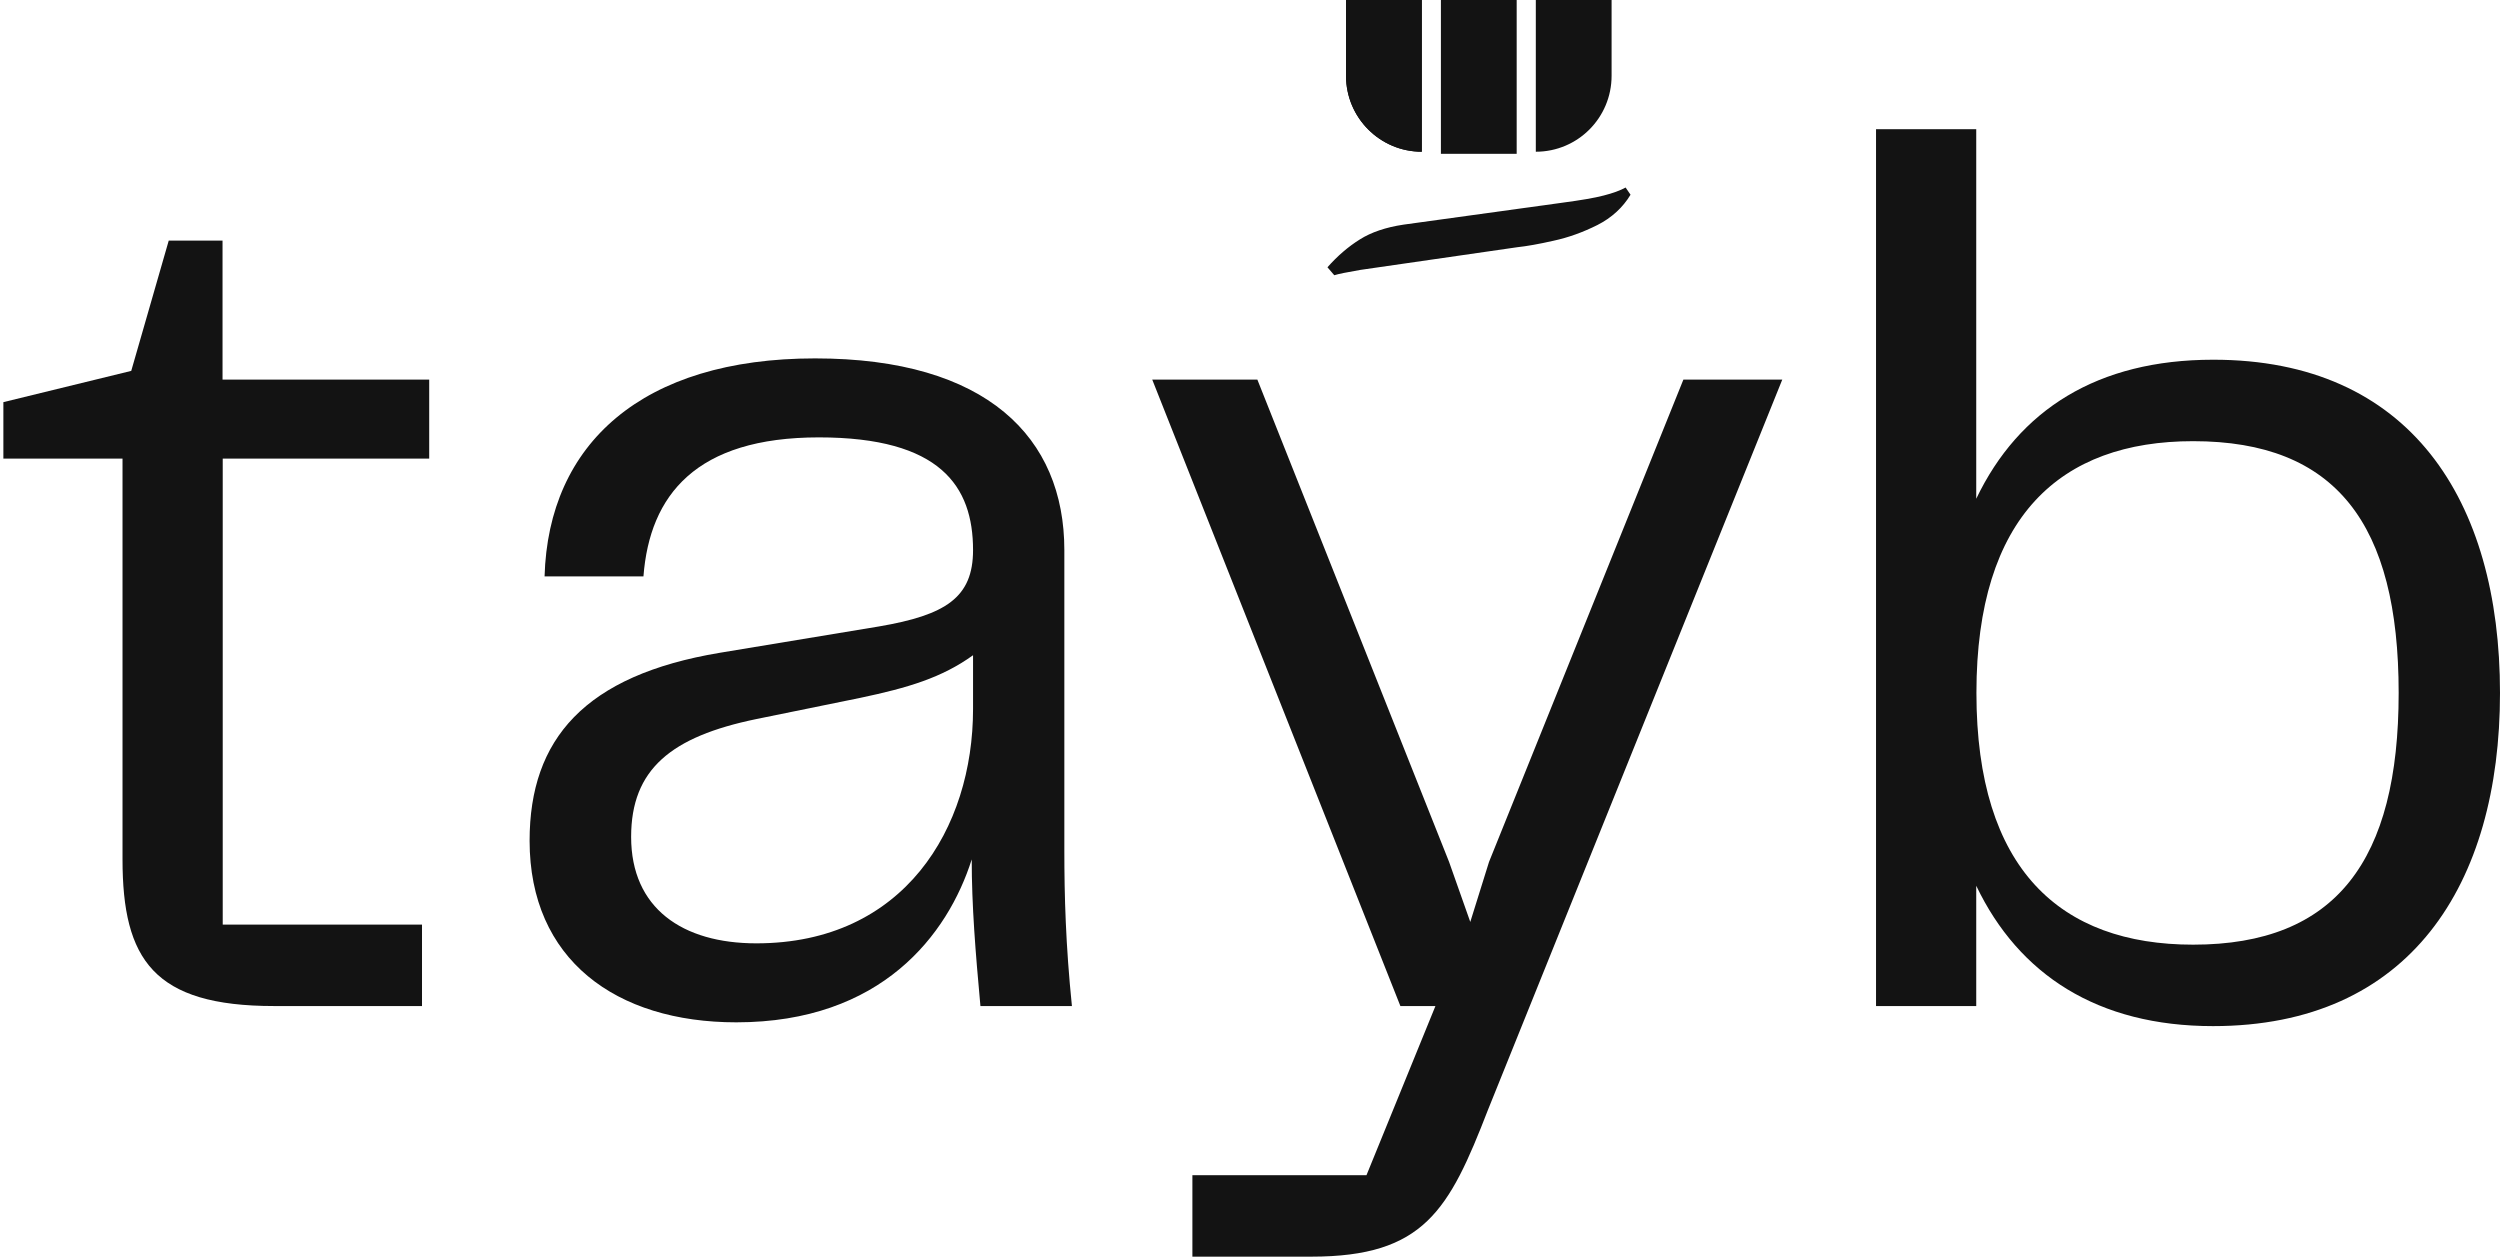
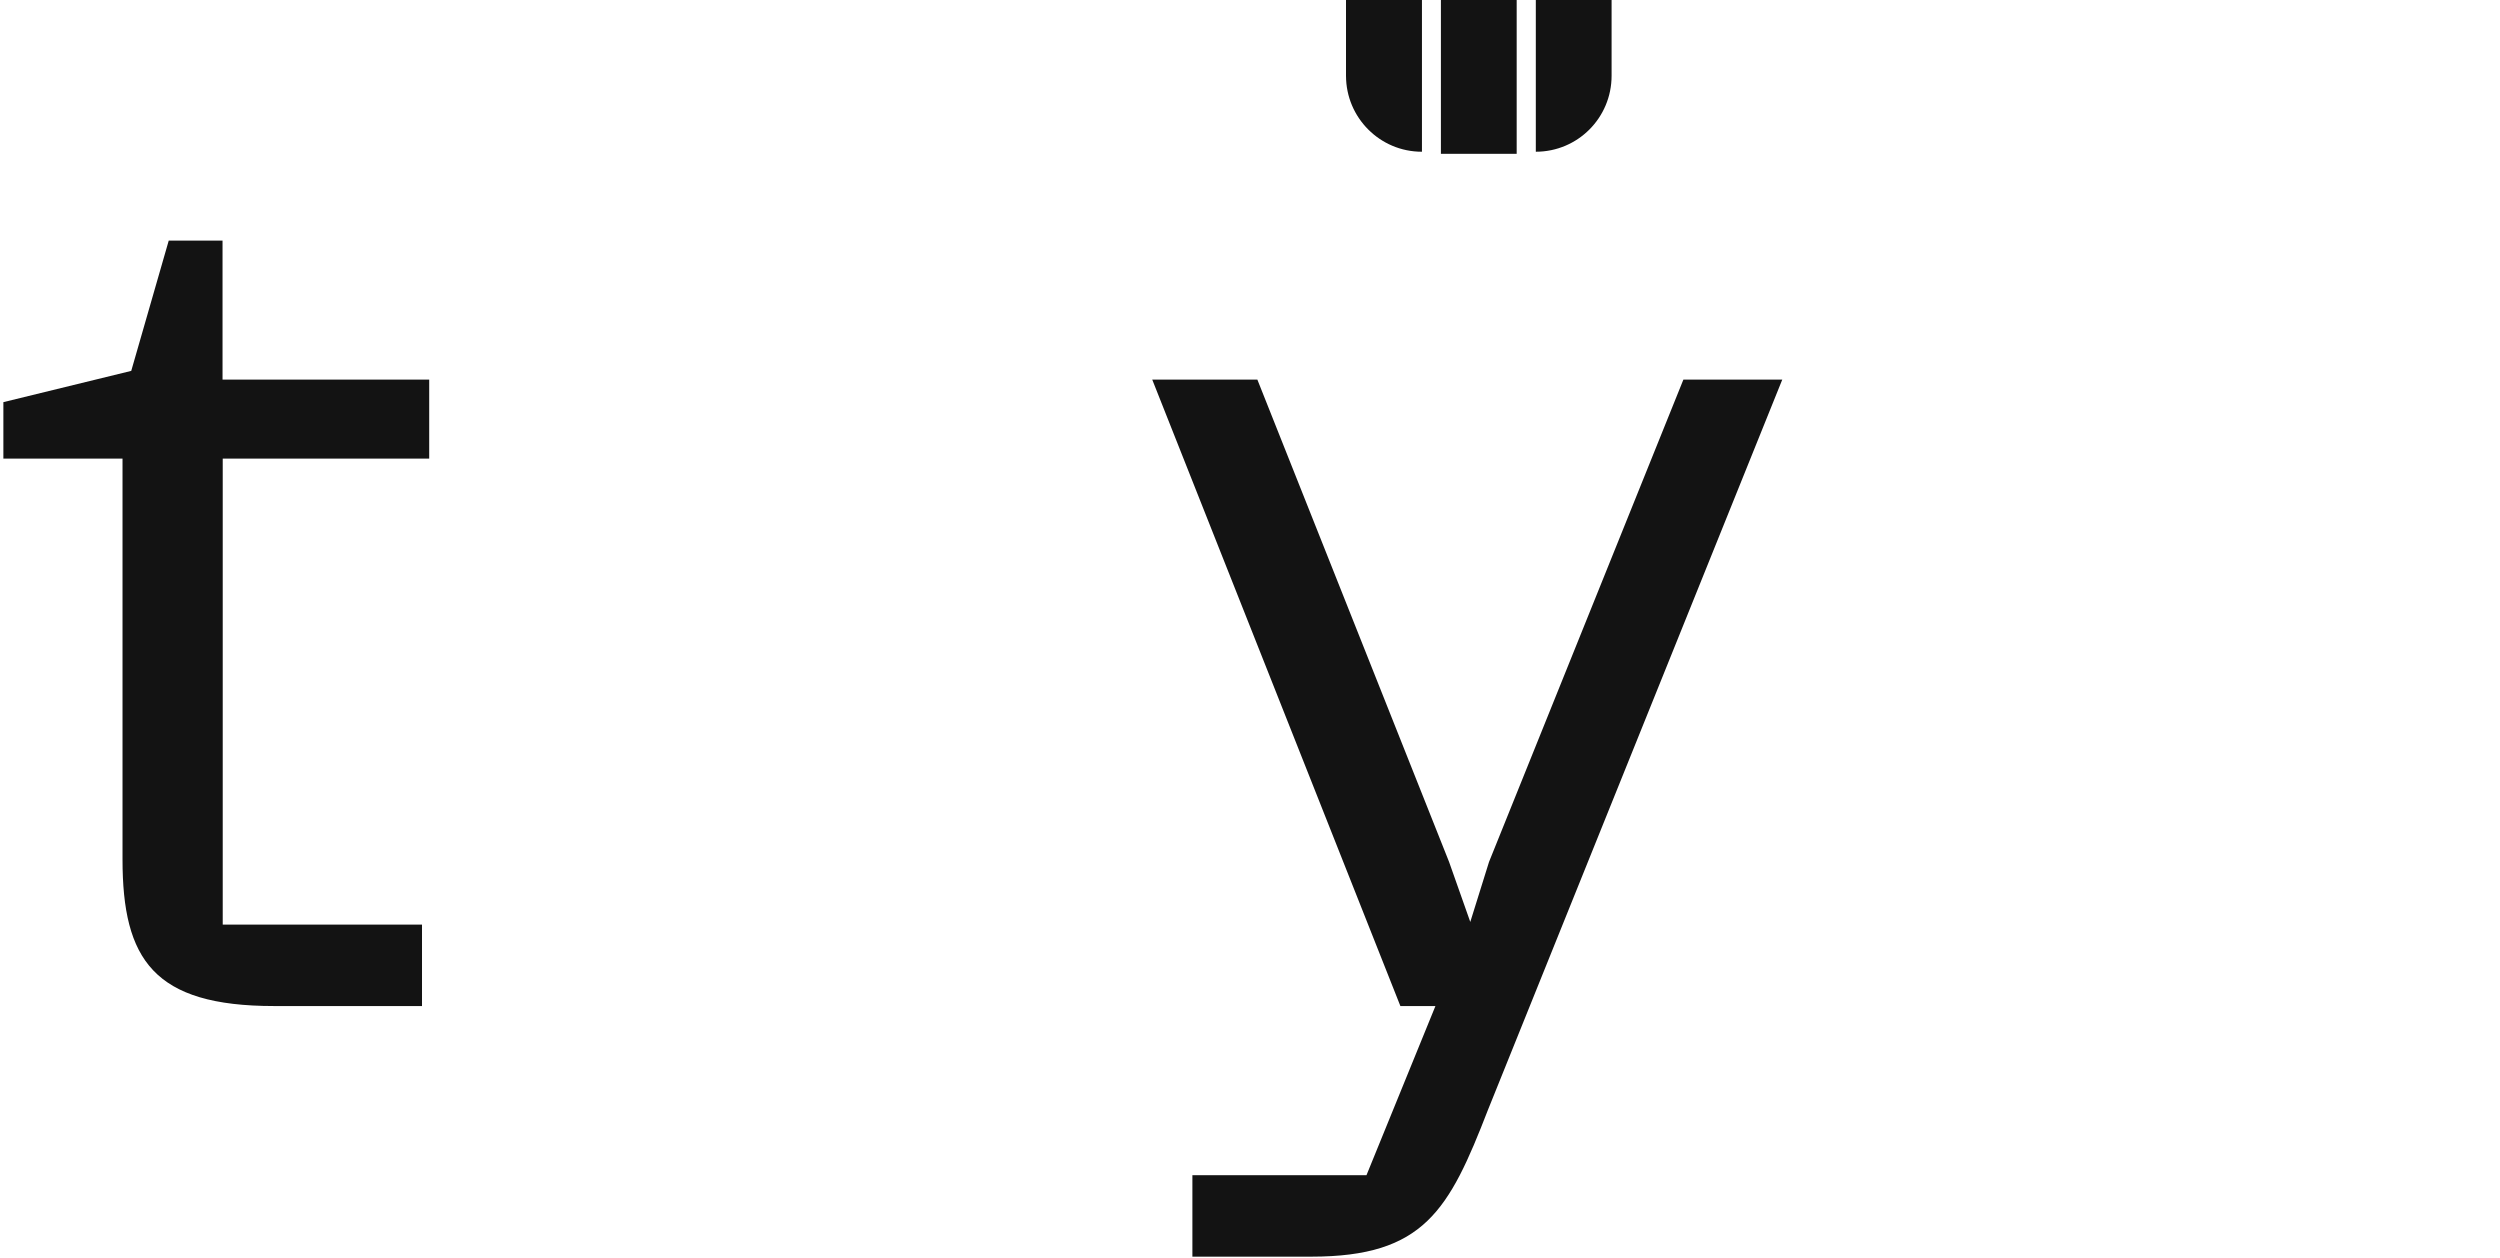
<svg xmlns="http://www.w3.org/2000/svg" width="477" height="240" viewBox="0 0 477 240" fill="none">
  <path d="M52.291 191.953C29.341 191.953 23.377 183.098 23.377 163.979V87.501H0.644V76.731L25.04 70.767L32.196 45.902H42.46V72.43H81.892V87.501H42.496V176.412H80.518V191.953H52.291Z" fill="#131313" />
-   <path d="M101.047 160.4C101.047 141.028 111.565 128.848 137.37 124.547L167.73 119.523C180.416 117.355 185.657 114.03 185.657 104.958C185.657 92.778 179.44 83.453 156.237 83.453C132.817 83.453 123.962 94.441 122.769 109.982H103.903C104.625 84.646 122.552 68.382 155.514 68.382C188.259 68.382 203.077 83.453 203.077 104.958V162.316C203.077 170.918 203.33 180.243 204.523 191.953H187.066C186.126 181.688 185.404 172.833 185.404 163.978C180.85 178.327 168.2 195.061 140.479 195.061C117.528 195.061 101.047 183.098 101.047 160.4ZM185.657 135.281V125.017C179.693 129.318 173.224 131.234 164.152 133.149L144.31 137.197C128.046 140.558 120.42 146.775 120.42 159.678C120.42 173.303 130.214 179.99 144.31 179.99C172.501 179.99 185.657 158.015 185.657 135.281Z" fill="#131313" />
  <path d="M321.19 72.43H340.057L283.891 211.795C276.482 230.914 271.711 239.769 250.207 239.769H227.509V224.228H260.724L273.88 191.953H267.194L219.847 72.43H239.906L276.482 164.448L280.53 175.905L284.108 164.448L321.19 72.43Z" fill="#131313" />
-   <path d="M477 132.209C477 168.785 459.796 195.783 422.244 195.783C400.269 195.783 385.198 185.989 377.066 169.002V191.952H357.947V24.649H377.066V95.163C385.198 78.176 400.233 68.635 422.244 68.635C459.796 68.599 477 95.38 477 132.209ZM457.664 132.209C457.664 99.934 445.7 84.176 418.449 84.176C393.113 84.176 377.102 98.524 377.102 132.209C377.102 165.894 393.113 180.242 418.449 180.242C445.7 180.242 457.664 164.231 457.664 132.209Z" fill="#131313" />
-   <path d="M310.167 35.78L311.107 37.154C309.625 39.611 307.492 41.563 304.782 42.936C302.035 44.31 299.252 45.322 296.397 45.936C293.541 46.587 291.228 46.984 289.53 47.165L259.531 51.502C257.038 51.936 255.375 52.261 254.58 52.514L253.279 50.996C255.194 48.828 257.254 47.057 259.459 45.683C261.628 44.31 264.411 43.37 267.772 42.864L298.131 38.672C301.637 38.202 304.24 37.768 306.011 37.298C307.709 36.864 309.119 36.358 310.167 35.78Z" fill="#131313" />
  <path d="M256.819 14.457V0H271.276V28.95C263.324 28.95 256.819 22.481 256.819 14.457Z" fill="#131313" />
-   <path d="M256.819 14.457V0H271.276V28.95C263.324 28.95 256.819 22.481 256.819 14.457Z" fill="#131313" />
+   <path d="M256.819 14.457V0H271.276V28.95Z" fill="#131313" />
  <path d="M293.034 28.95V-6.10352e-05H307.491V14.457C307.491 22.48 301.021 28.95 293.034 28.95Z" fill="#131313" />
  <path d="M289.382 -6.10352e-05H274.925V29.348H289.382V-6.10352e-05Z" fill="#131313" />
</svg>